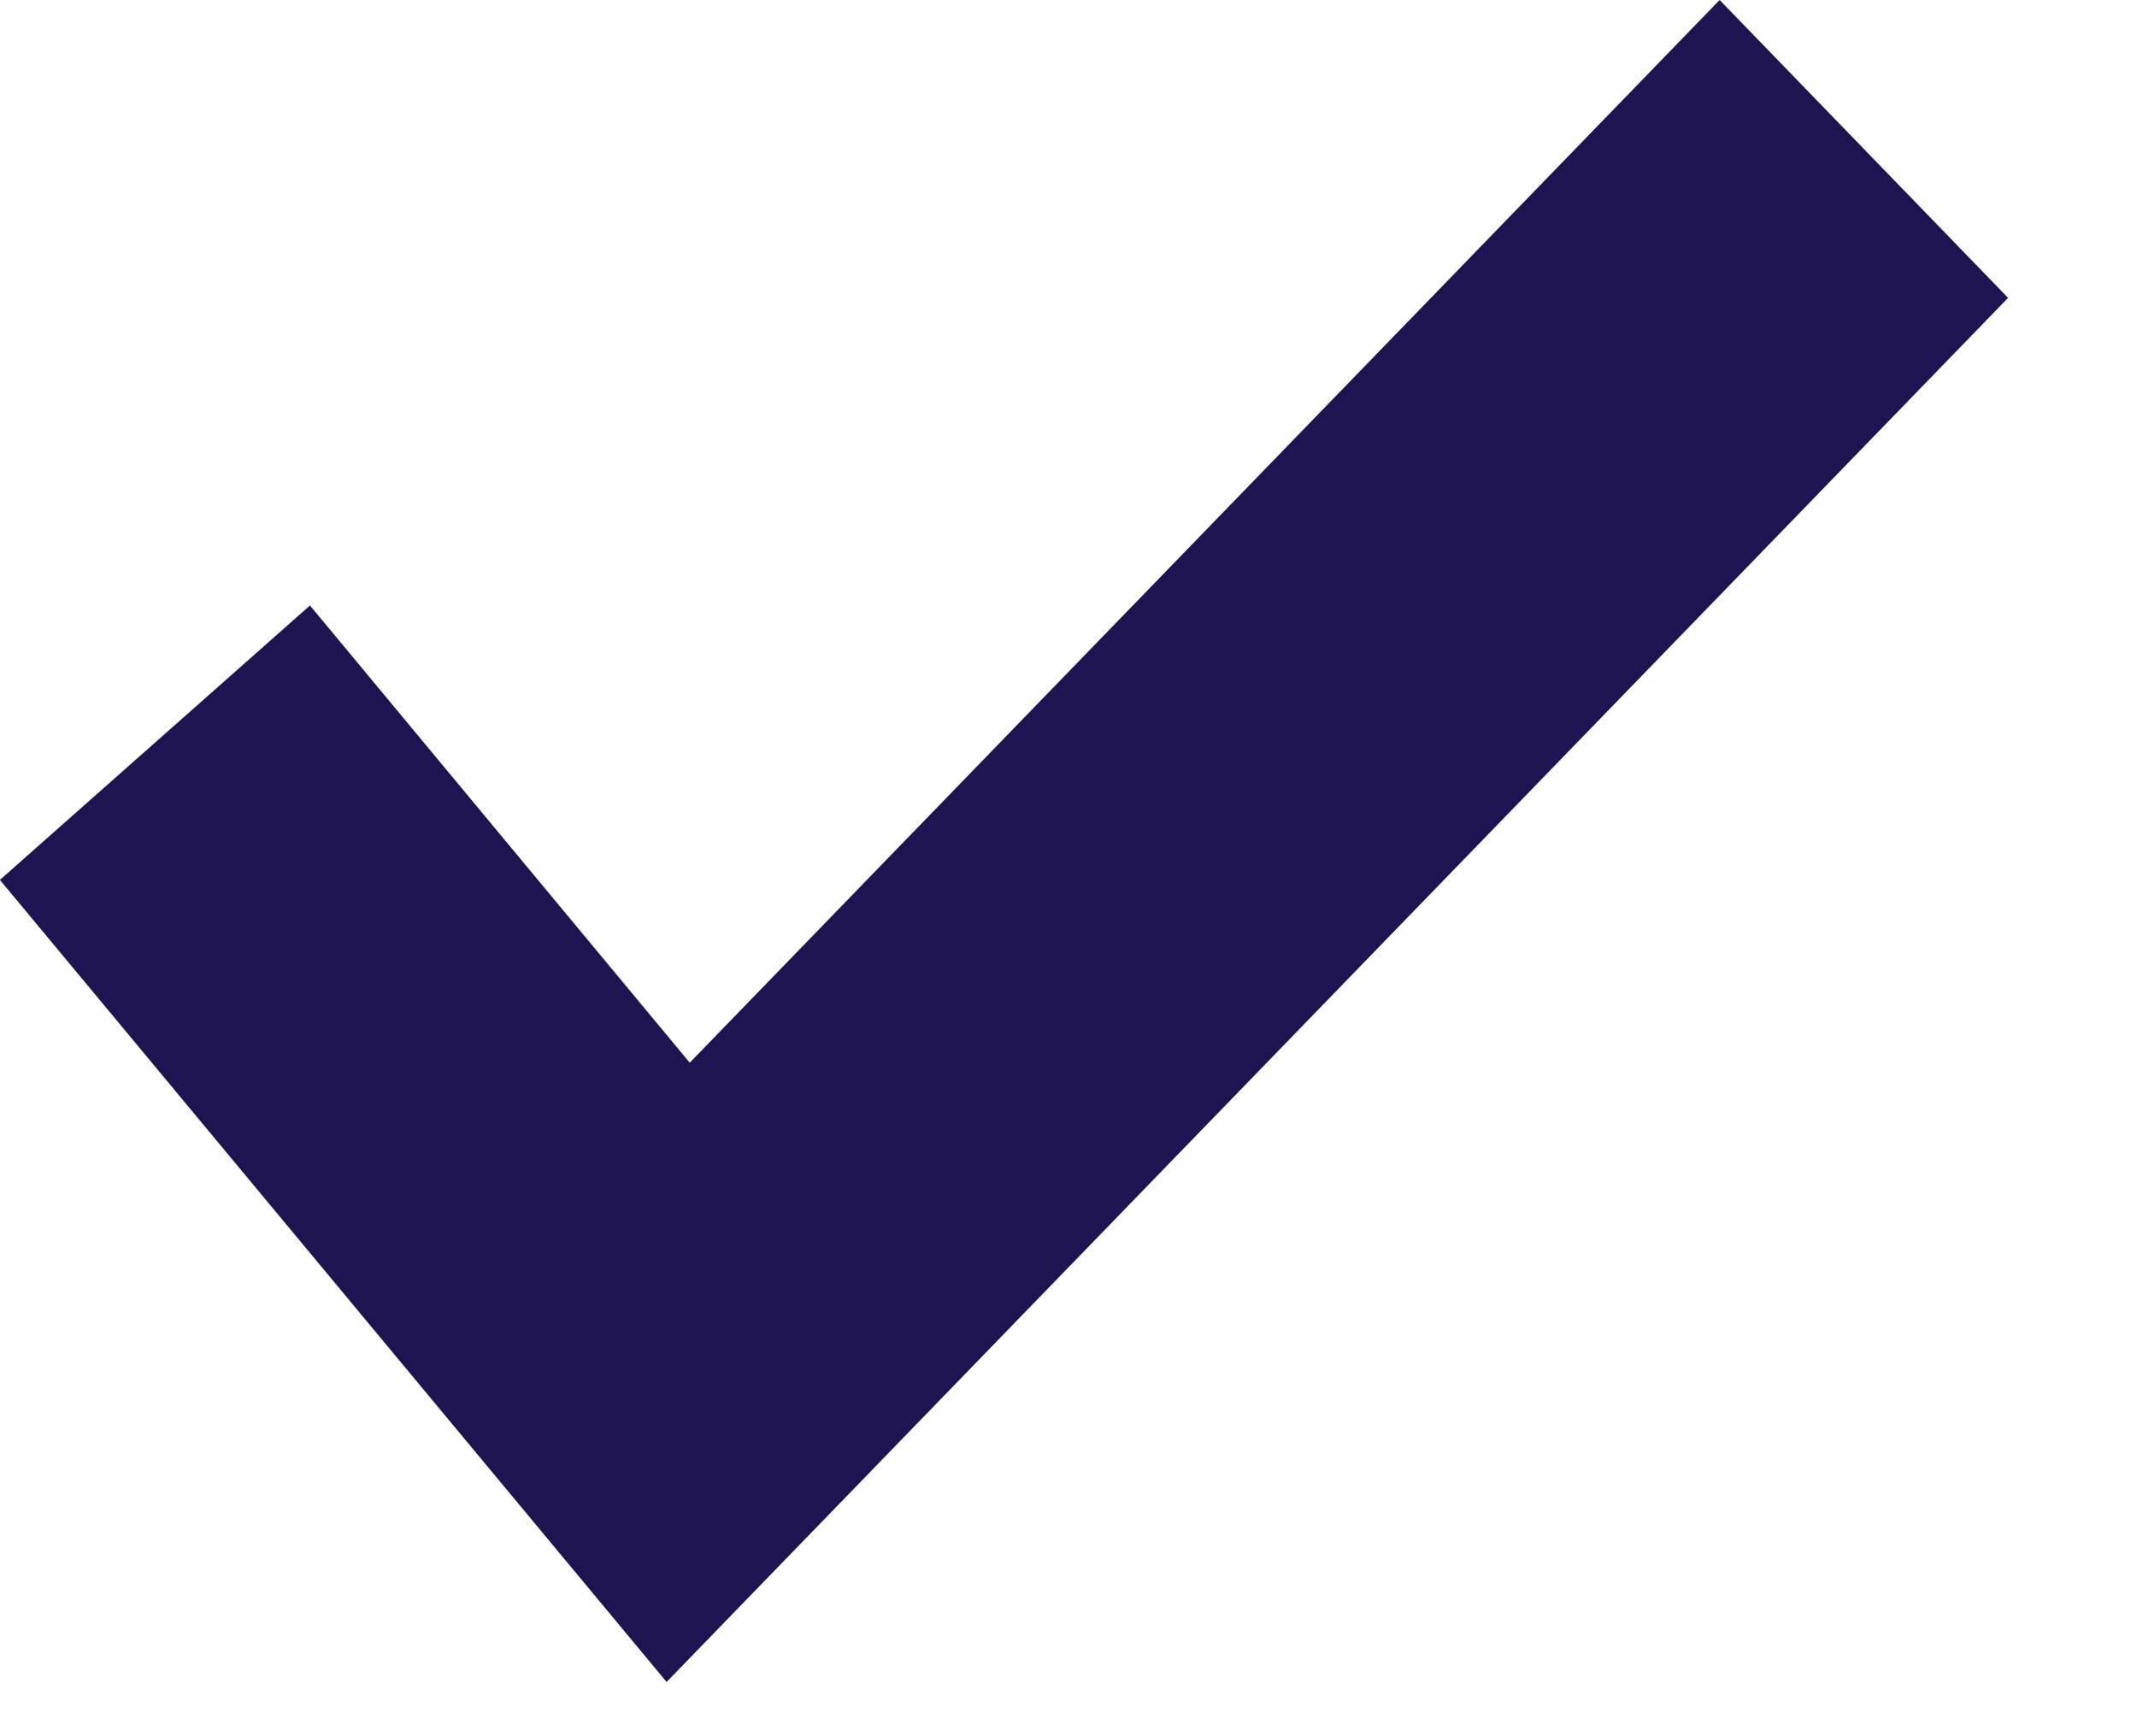
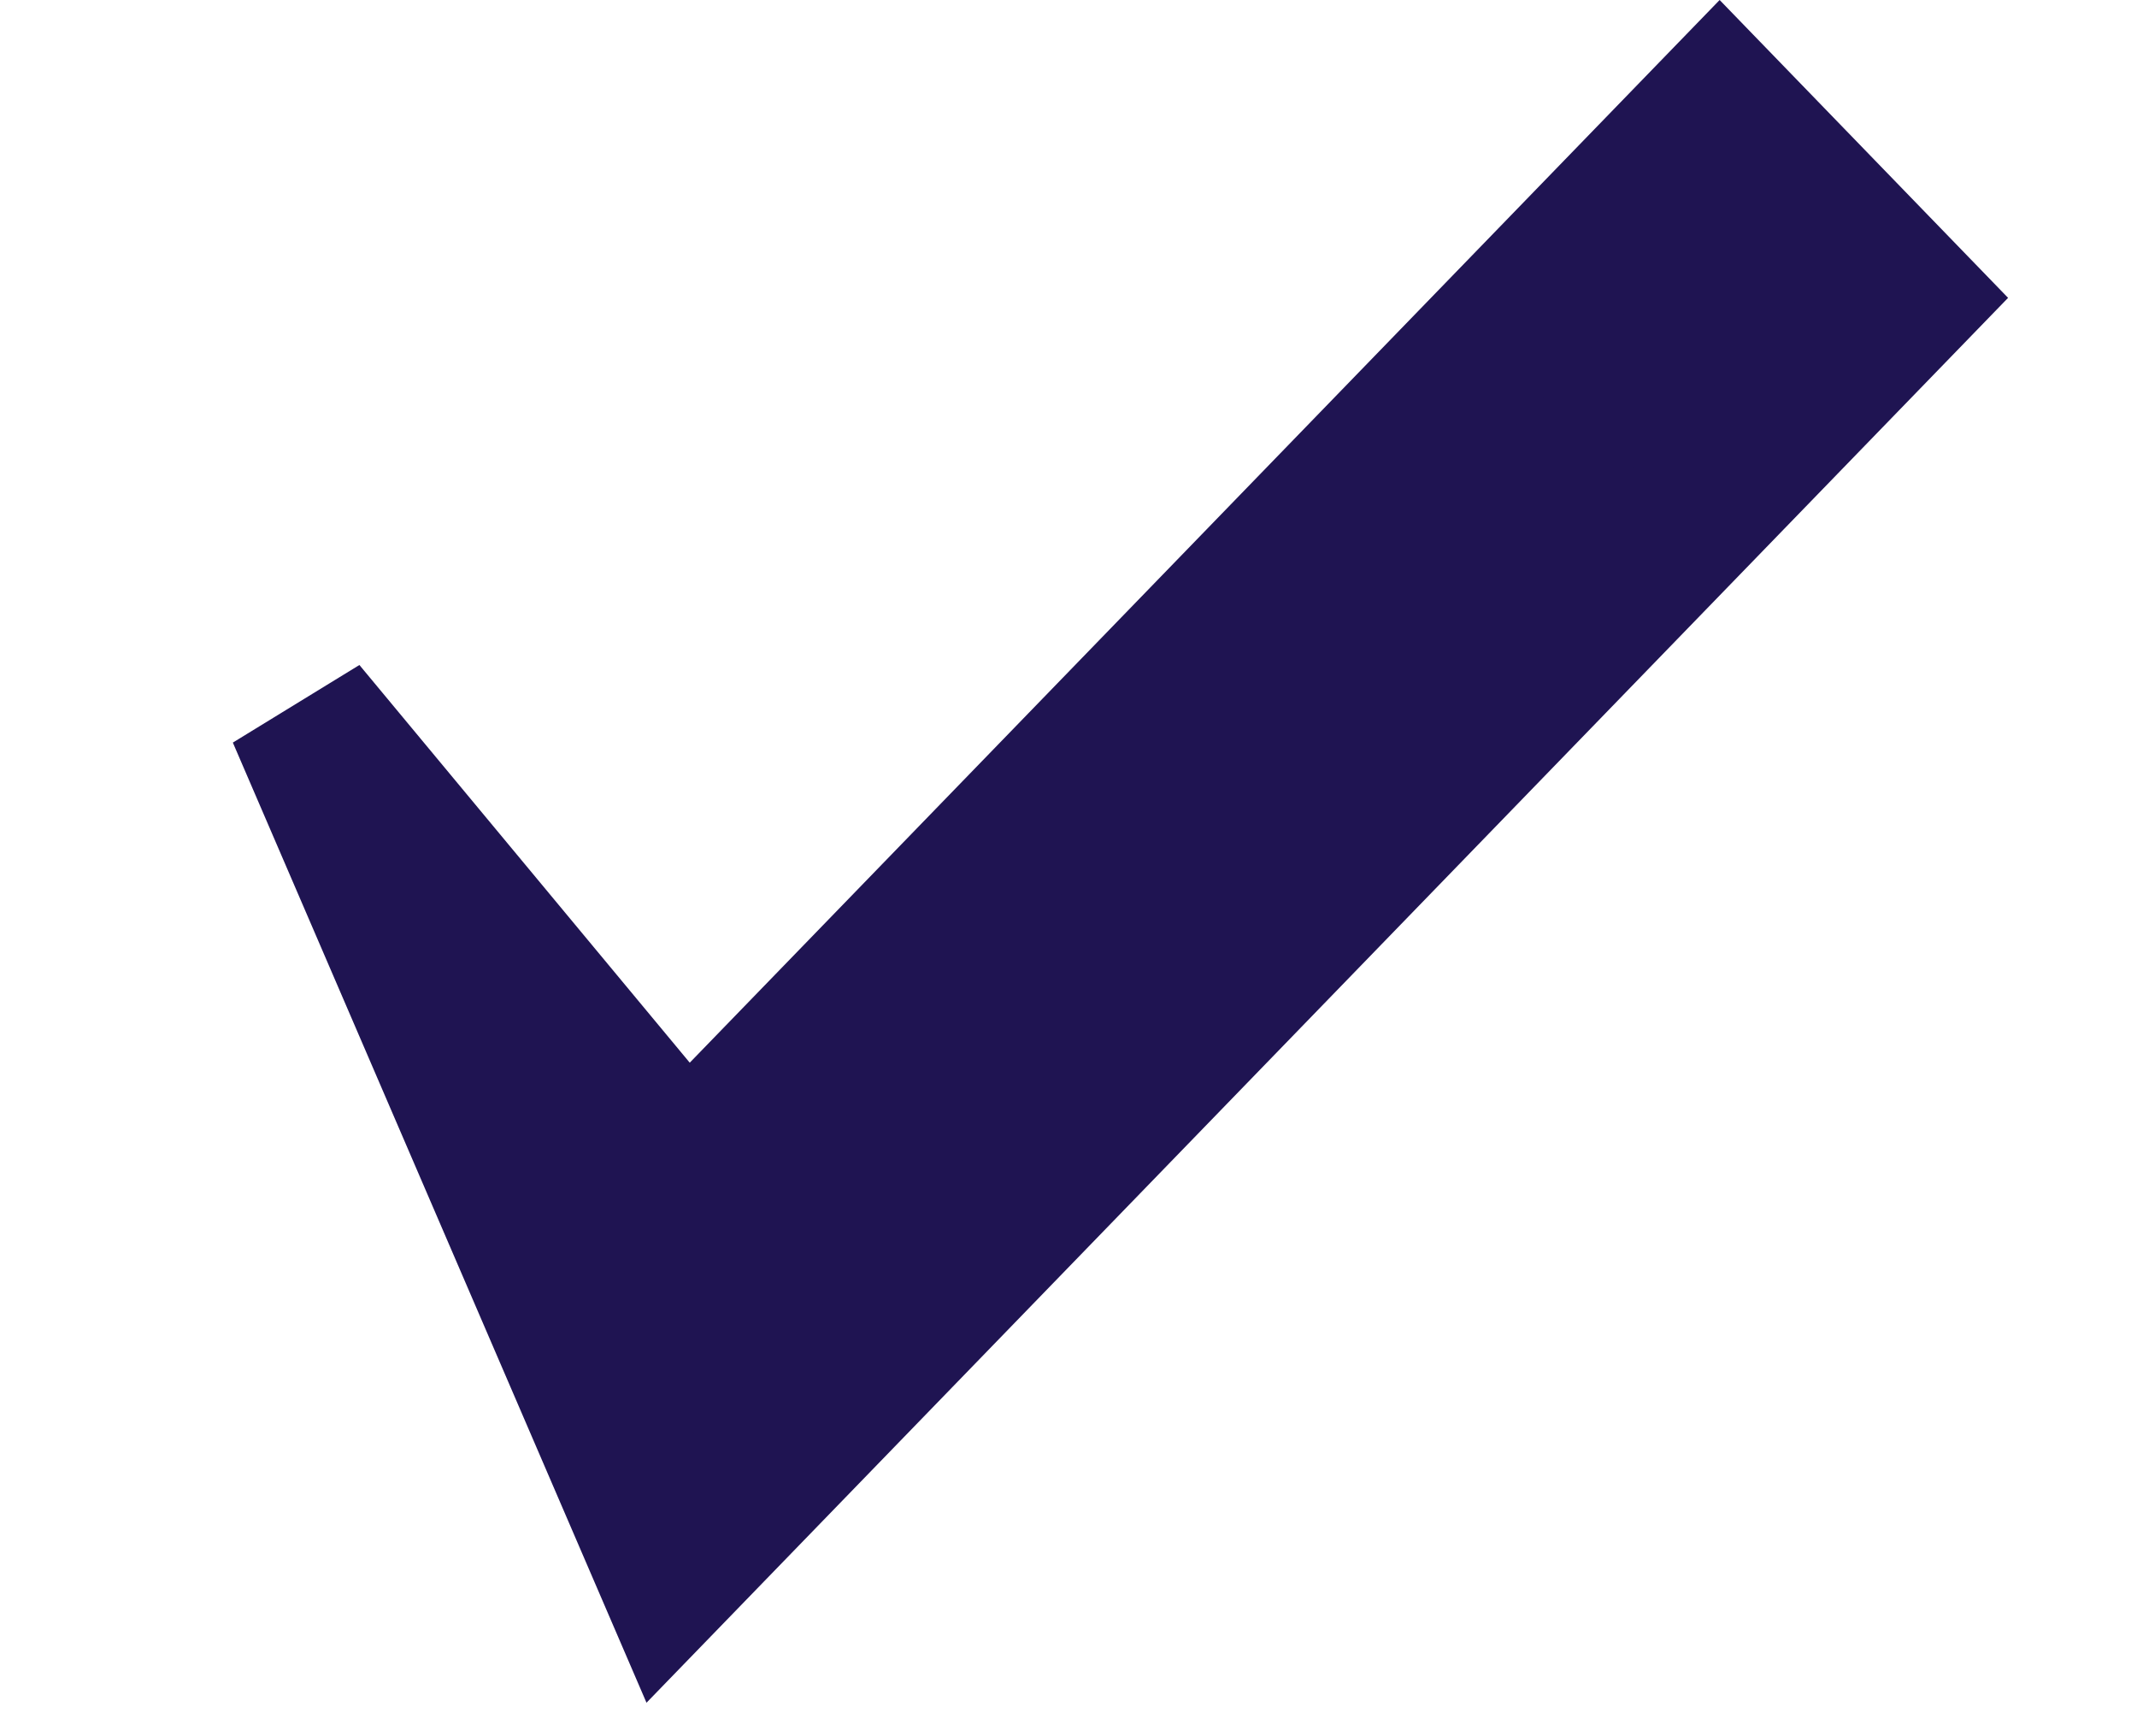
<svg xmlns="http://www.w3.org/2000/svg" width="16" height="13" viewBox="0 0 16 13" fill="none">
-   <path d="M14.253 2.23L5.023 11.754L0.779 6.648L2.259 5.338L5.132 8.797L12.875 0.807L14.253 2.23Z" fill="#1F1452" stroke="#1F1452" stroke-width="1.123" />
+   <path d="M14.253 2.23L5.023 11.754L2.259 5.338L5.132 8.797L12.875 0.807L14.253 2.23Z" fill="#1F1452" stroke="#1F1452" stroke-width="1.123" />
</svg>